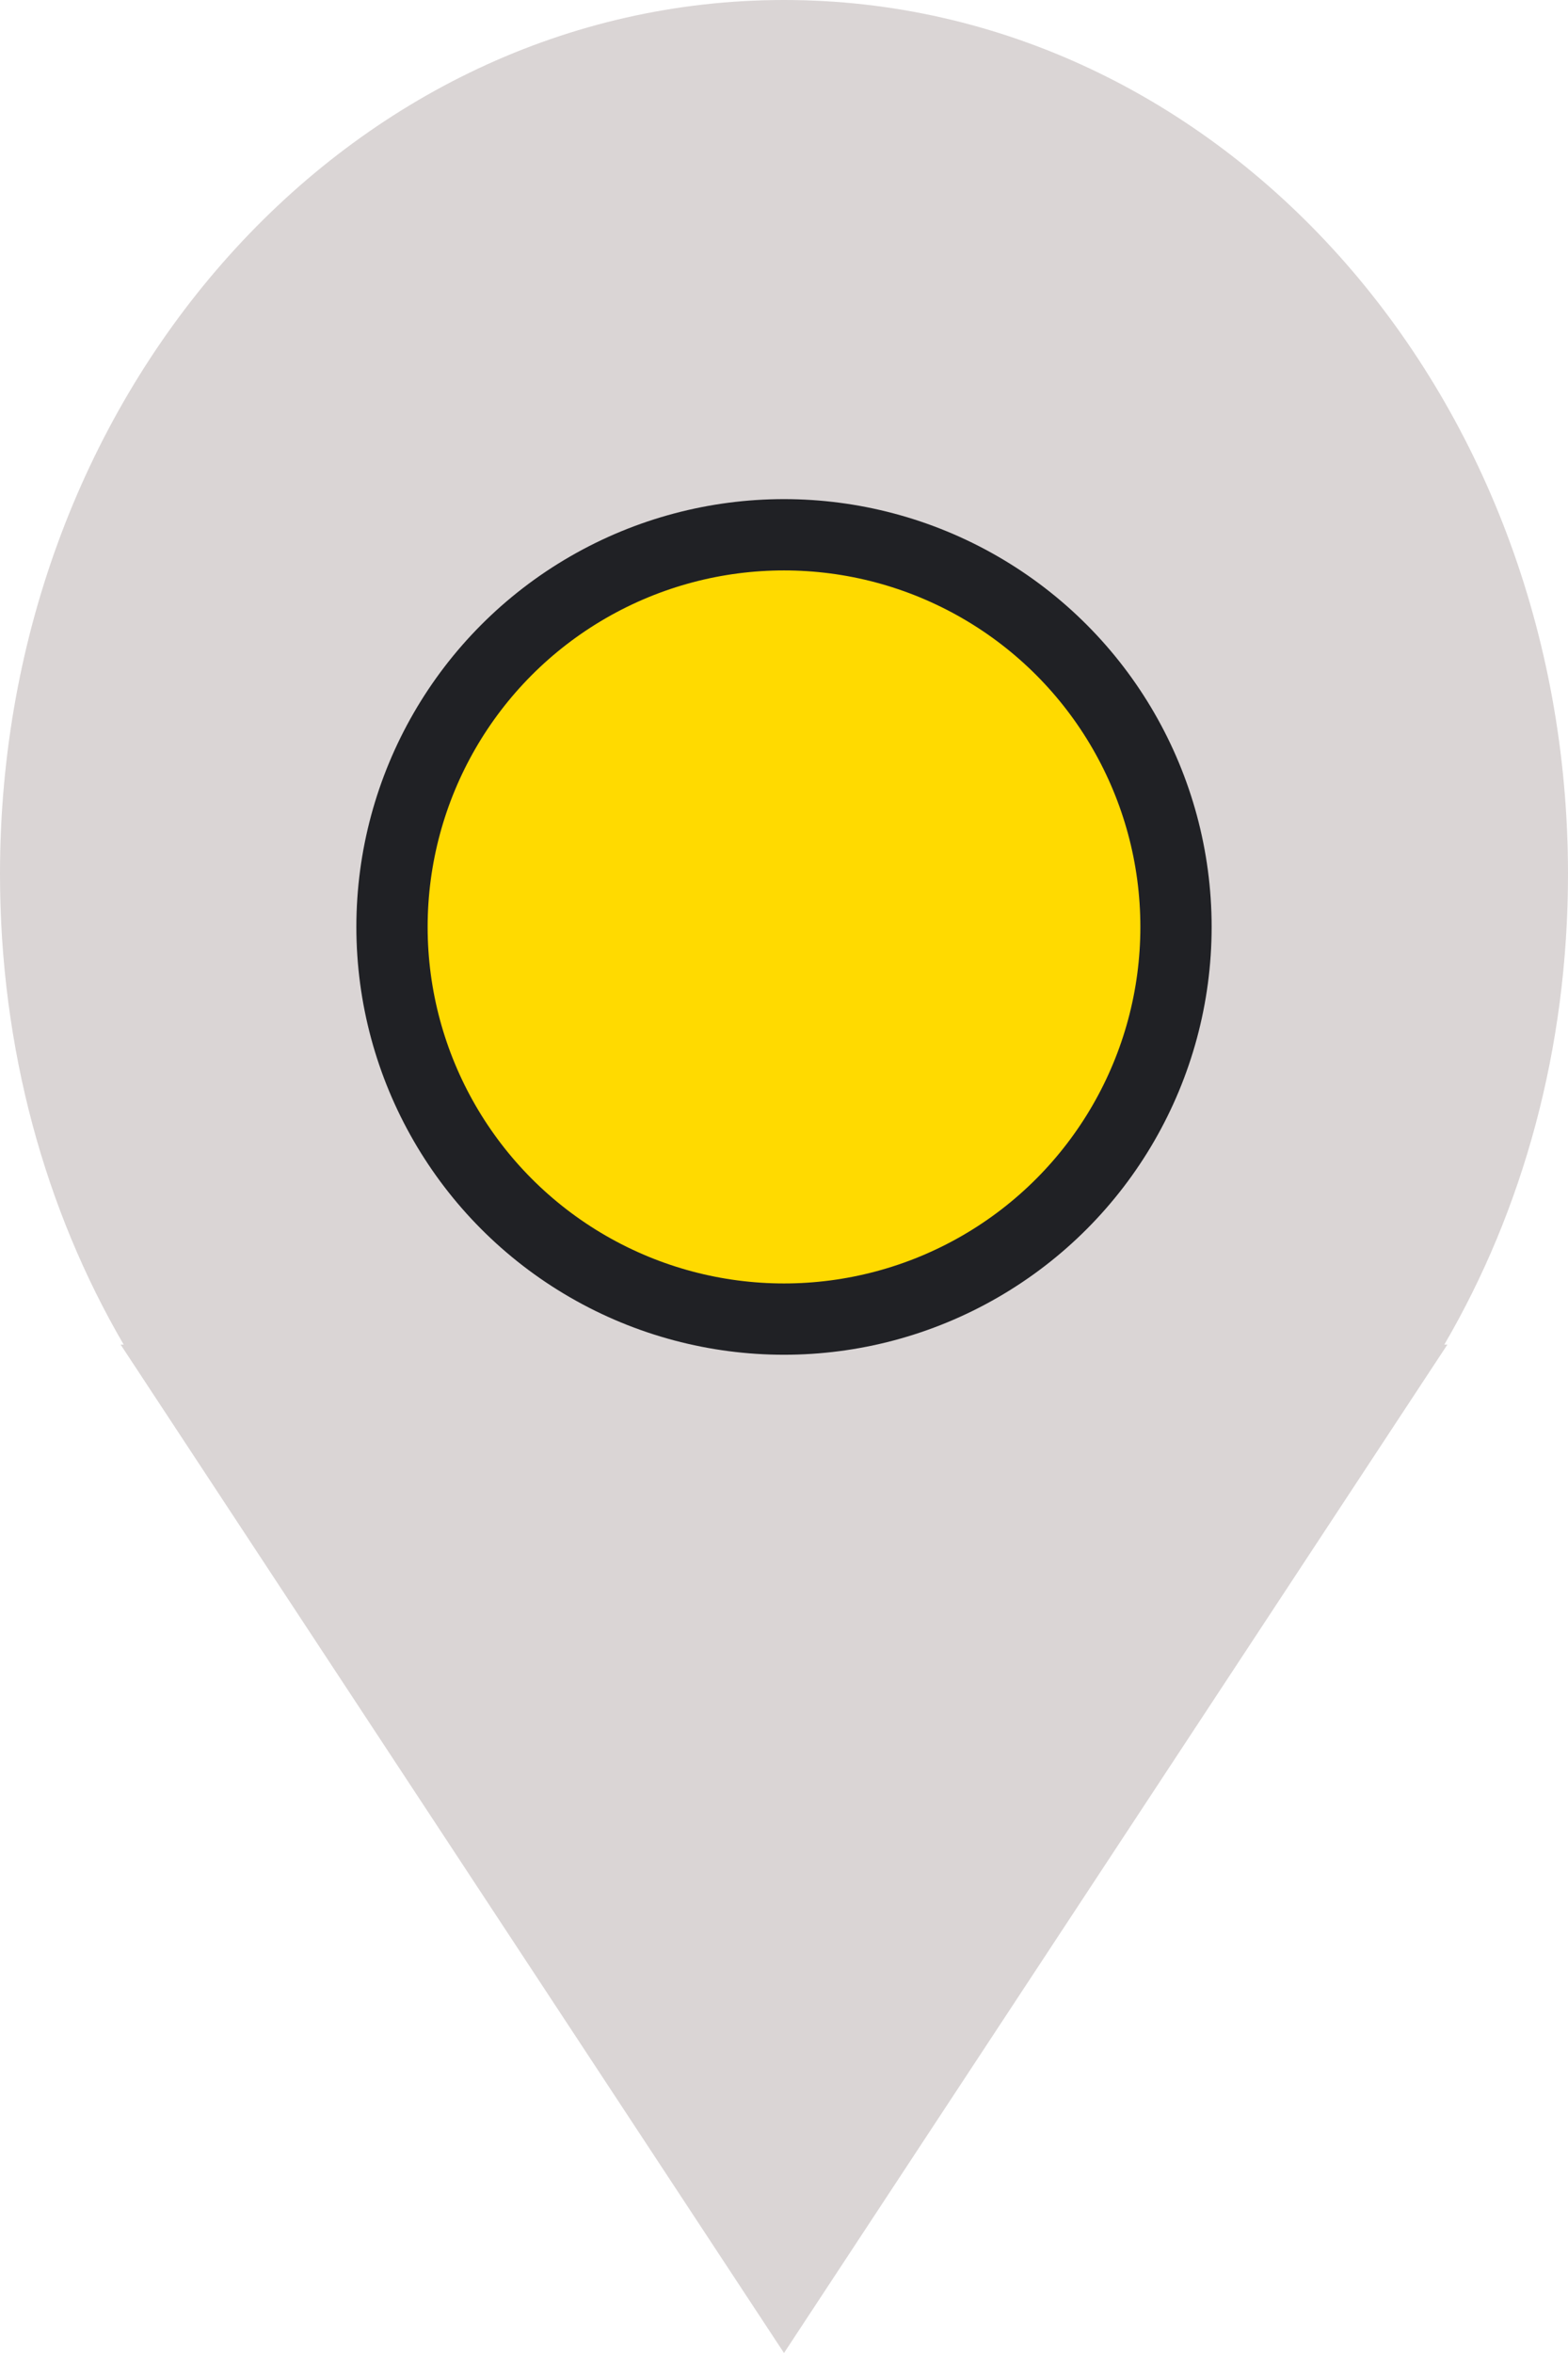
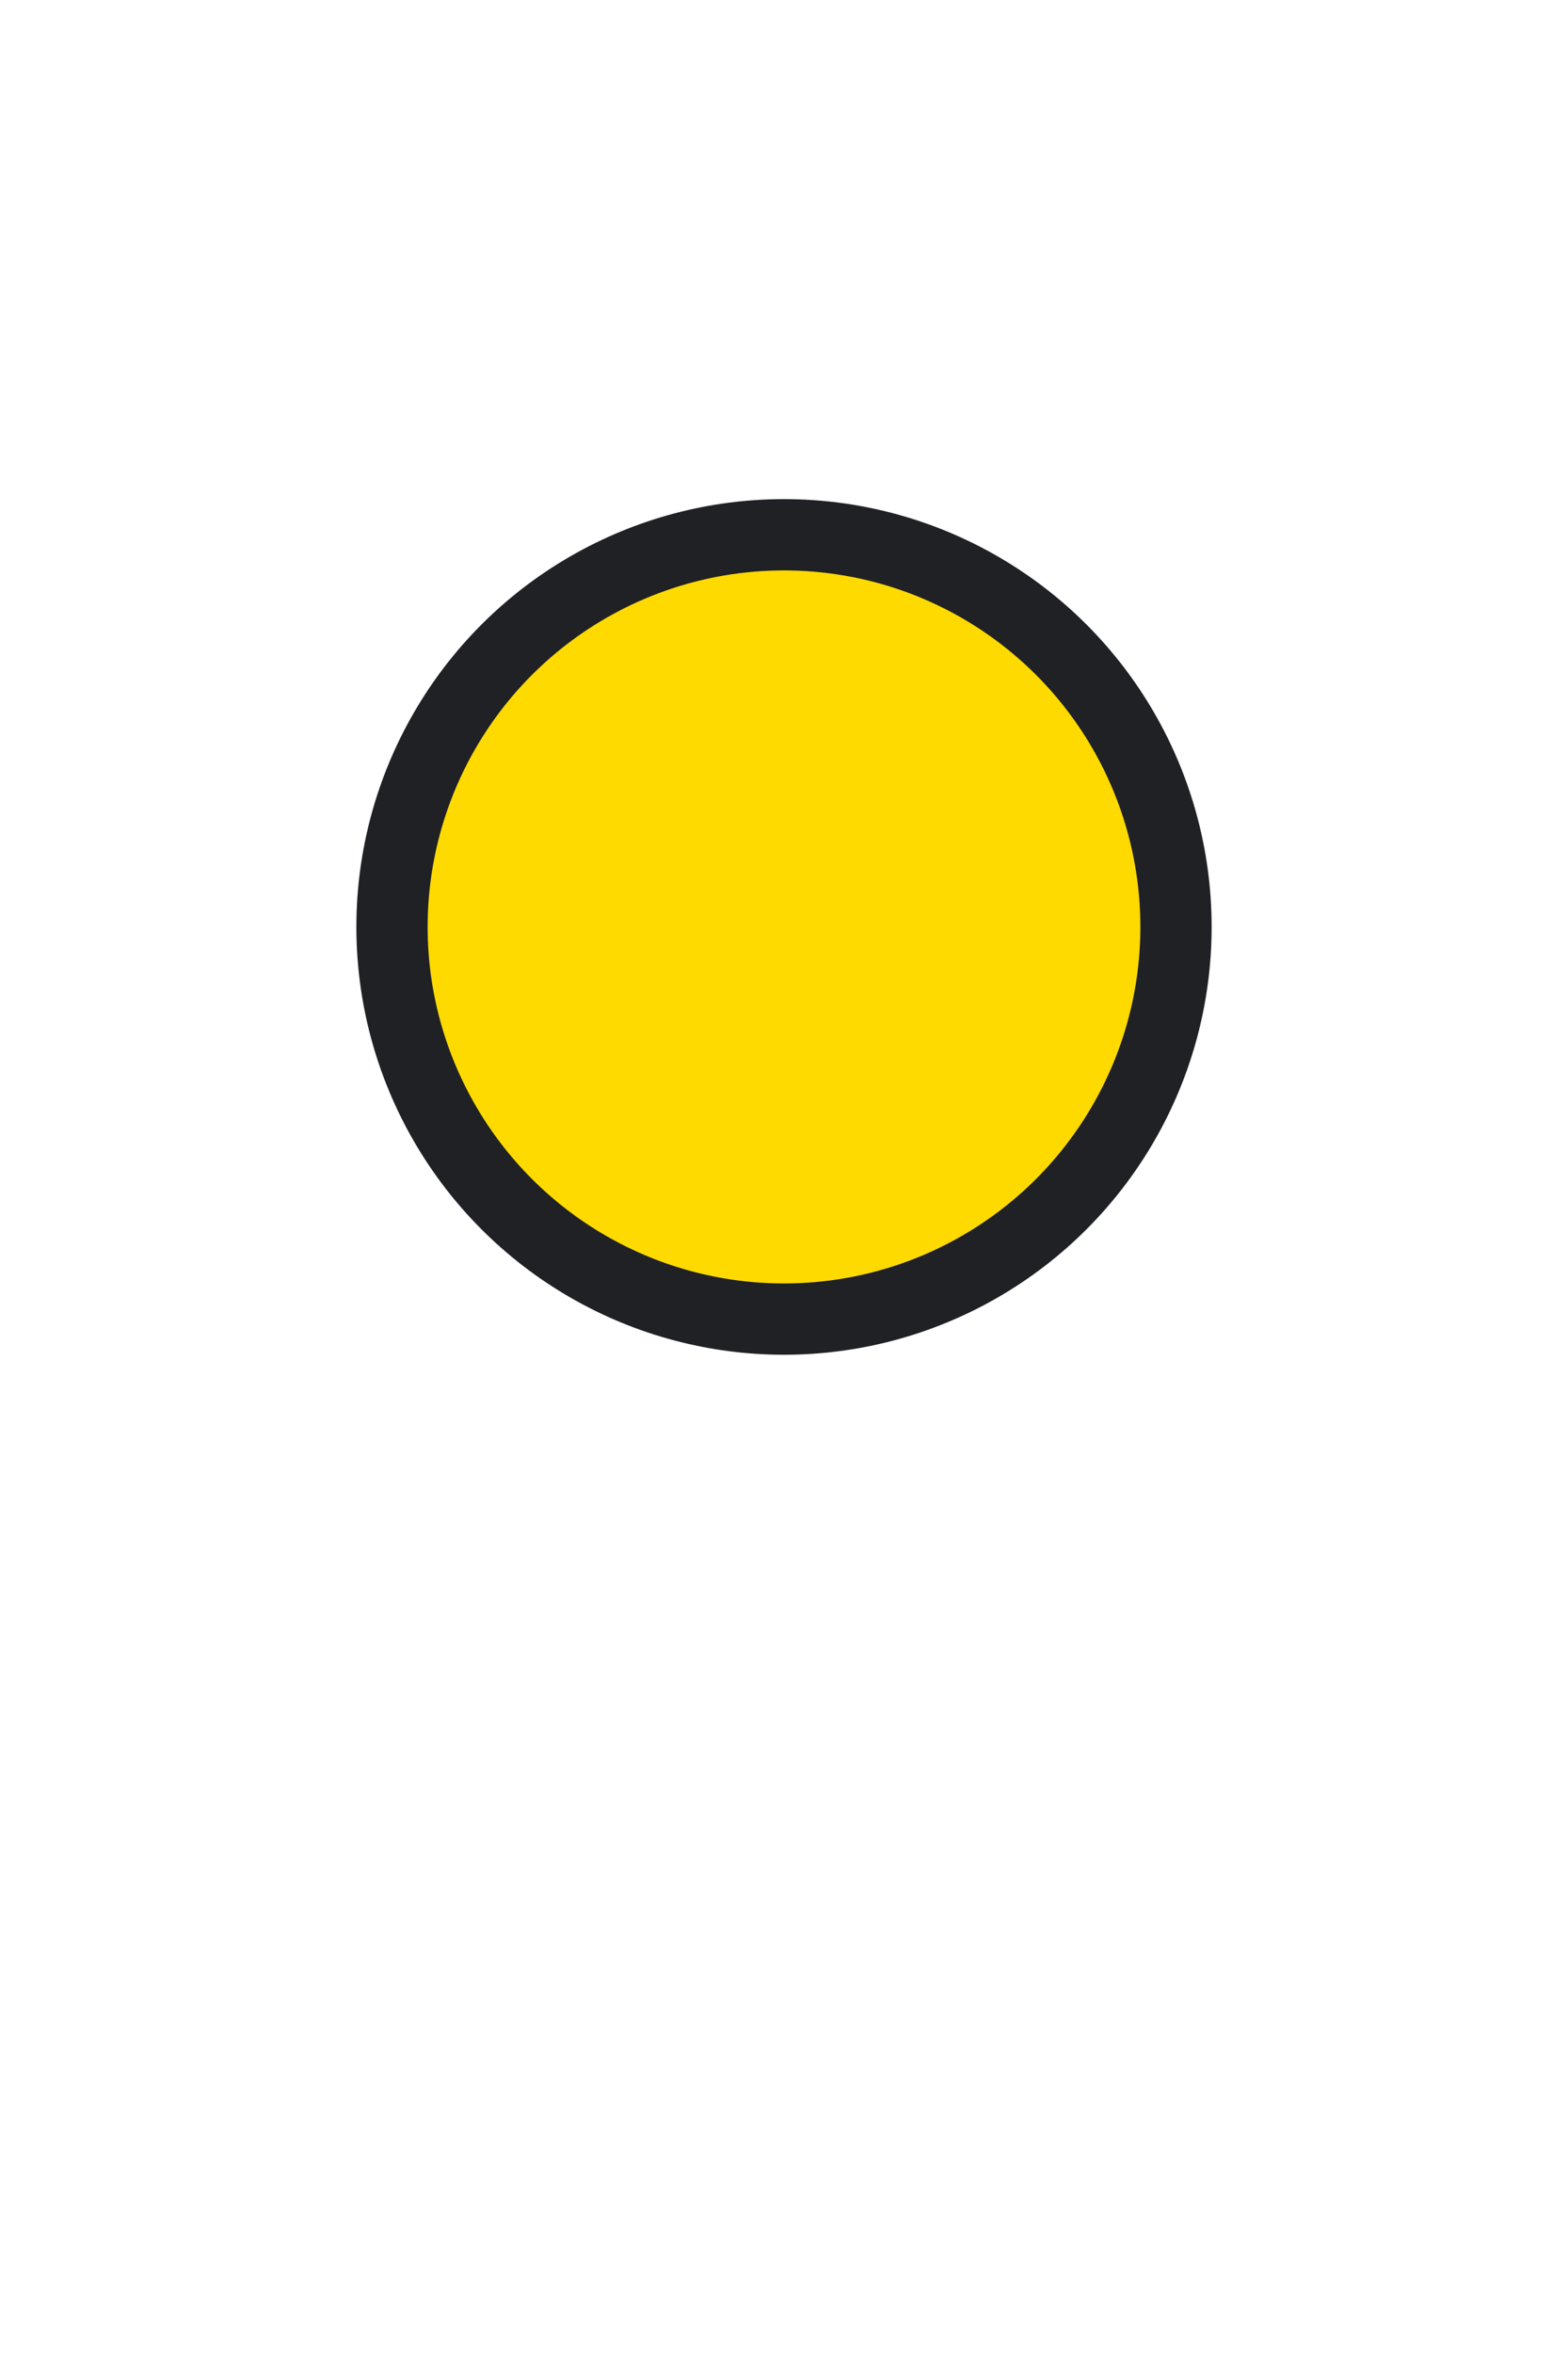
<svg xmlns="http://www.w3.org/2000/svg" width="22" height="33" viewBox="0 0 22 33" fill="none">
-   <path fill-rule="evenodd" clip-rule="evenodd" d="M20.308 18.857L11 33L1.692 18.857H1.735C0.635 16.971 0 14.708 0 12.257C0 5.469 4.908 0 11 0C17.092 0 22 5.469 22 12.257C22 14.709 21.366 16.971 20.265 18.857H20.308Z" fill="#DAD5D5" />
  <circle cx="11" cy="13" r="5.5" fill="#FFDA00" stroke="#202125" />
</svg>